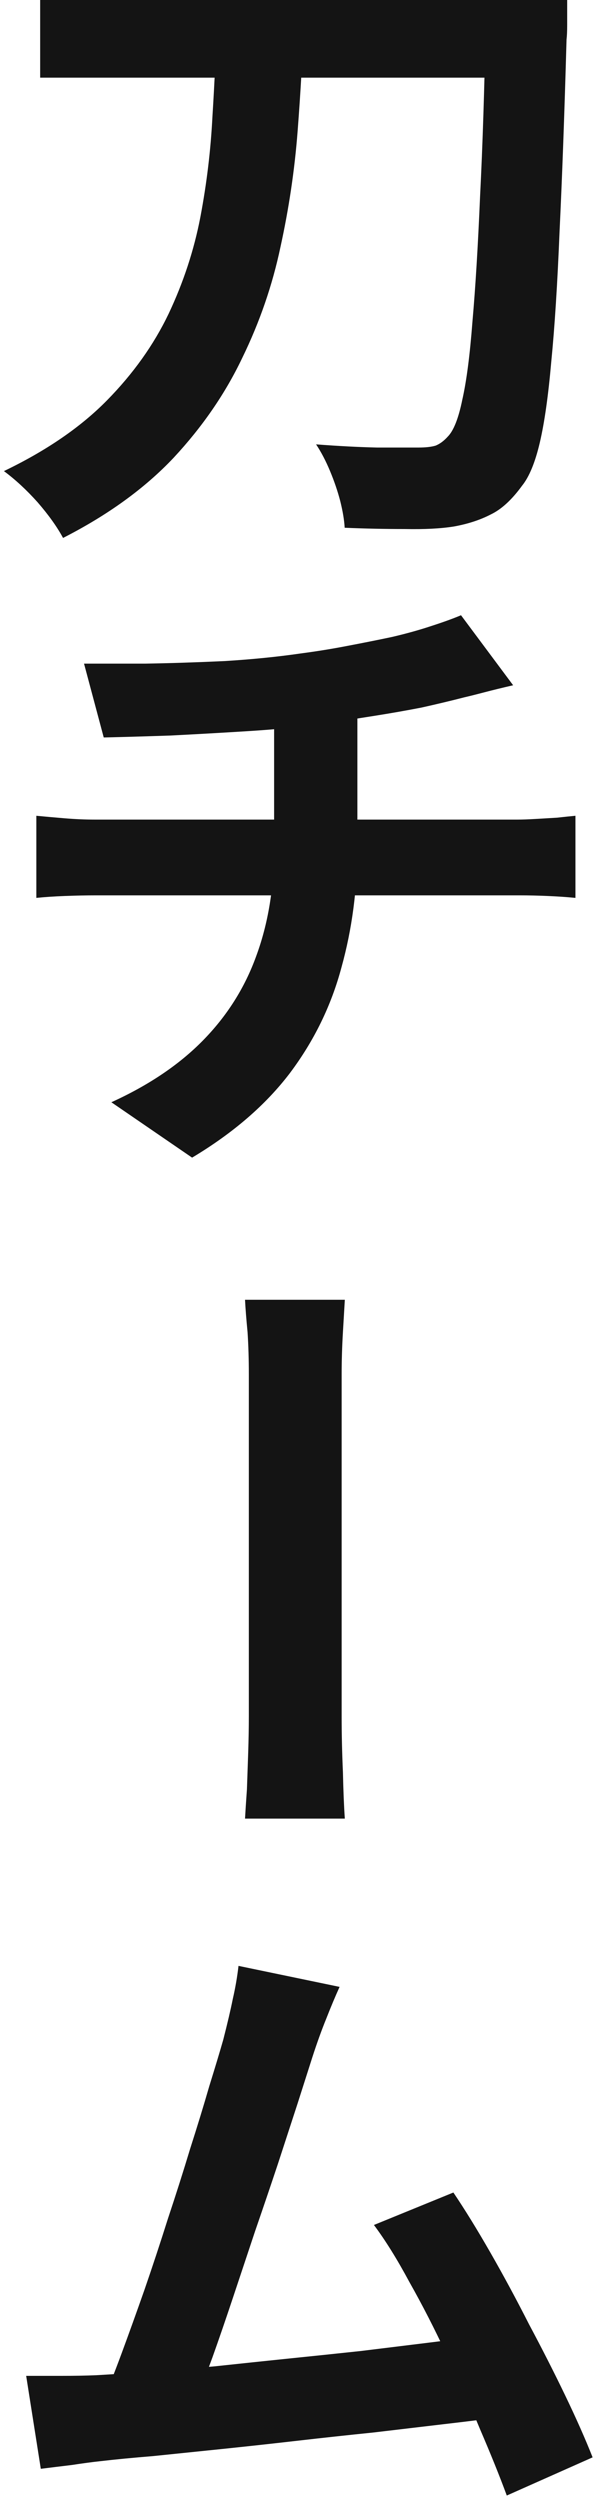
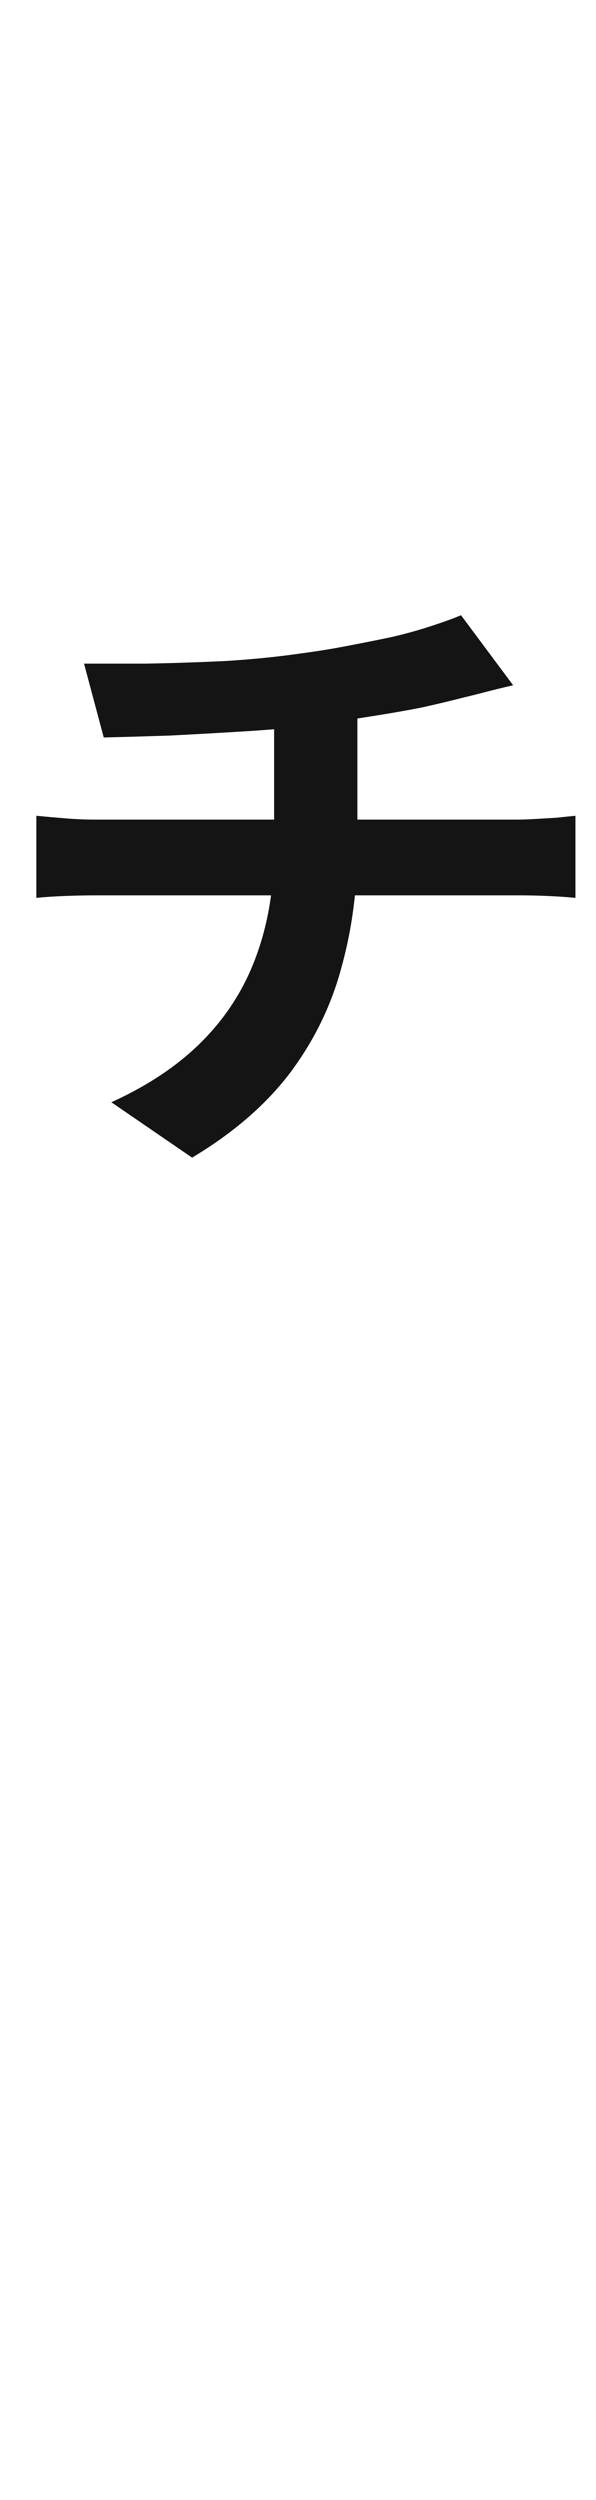
<svg xmlns="http://www.w3.org/2000/svg" width="90" height="377" viewBox="0 0 90 377" fill="none">
-   <path d="M6.064 0H78.544V11.712H6.064V0ZM73.36 0H85.648C85.648 0 85.648 0.384 85.648 1.152C85.648 1.92 85.648 2.784 85.648 3.744C85.648 4.704 85.616 5.44 85.552 5.952C85.232 17.344 84.88 27.008 84.496 34.944C84.176 42.816 83.76 49.344 83.248 54.528C82.8 59.648 82.224 63.712 81.52 66.72C80.816 69.728 79.92 71.904 78.832 73.248C77.296 75.36 75.728 76.8 74.128 77.568C72.528 78.4 70.672 79.008 68.56 79.392C66.576 79.712 64.08 79.84 61.072 79.776C58.064 79.776 55.056 79.712 52.048 79.584C51.984 78.432 51.76 77.088 51.376 75.552C50.992 74.08 50.48 72.576 49.84 71.04C49.2 69.504 48.496 68.16 47.728 67.008C51.056 67.264 54.128 67.424 56.944 67.488C59.76 67.488 61.84 67.488 63.184 67.488C64.272 67.488 65.136 67.392 65.776 67.2C66.416 66.944 67.024 66.496 67.6 65.856C68.496 64.96 69.232 63.104 69.808 60.288C70.448 57.472 70.96 53.536 71.344 48.48C71.792 43.424 72.176 37.12 72.496 29.568C72.88 22.016 73.168 12.992 73.36 2.496V0ZM32.752 2.784H45.904C45.712 8.288 45.392 13.952 44.944 19.776C44.496 25.6 43.632 31.424 42.352 37.248C41.136 43.008 39.216 48.576 36.592 53.952C34.032 59.328 30.576 64.352 26.224 69.024C21.872 73.632 16.304 77.664 9.52 81.12C8.624 79.456 7.344 77.664 5.68 75.744C4.016 73.888 2.32 72.32 0.592 71.04C6.992 67.968 12.176 64.416 16.144 60.384C20.112 56.352 23.216 52 25.456 47.328C27.696 42.592 29.296 37.728 30.256 32.736C31.216 27.68 31.824 22.624 32.08 17.568C32.4 12.448 32.624 7.52 32.752 2.784Z" fill="#141414" />
  <path d="M12.688 100.072C15.12 100.072 18.224 100.072 22 100.072C25.776 100.008 29.744 99.88 33.904 99.688C38.064 99.432 41.904 99.048 45.424 98.536C47.856 98.216 50.224 97.832 52.528 97.384C54.896 96.936 57.136 96.488 59.248 96.04C61.424 95.528 63.376 94.984 65.104 94.408C66.896 93.832 68.4 93.288 69.616 92.776L77.488 103.336C75.824 103.72 74.384 104.072 73.168 104.392C71.952 104.712 70.928 104.968 70.096 105.16C68.112 105.672 65.968 106.184 63.664 106.696C61.36 107.144 58.992 107.56 56.56 107.944C54.128 108.328 51.664 108.712 49.168 109.096C45.52 109.608 41.648 109.992 37.552 110.248C33.456 110.504 29.488 110.728 25.648 110.92C21.808 111.048 18.48 111.144 15.664 111.208L12.688 100.072ZM16.816 166.216C22.448 163.656 27.056 160.552 30.64 156.904C34.288 153.192 36.976 148.936 38.704 144.136C40.496 139.272 41.392 133.832 41.392 127.816C41.392 127.816 41.392 127.112 41.392 125.704C41.392 124.232 41.392 122.056 41.392 119.176C41.392 116.232 41.392 112.52 41.392 108.04L53.968 106.6C53.968 108.264 53.968 110.056 53.968 111.976C53.968 113.832 53.968 115.688 53.968 117.544C53.968 119.4 53.968 121.096 53.968 122.632C53.968 124.104 53.968 125.32 53.968 126.28C53.968 127.176 53.968 127.624 53.968 127.624C53.968 134.024 53.168 140.104 51.568 145.864C50.032 151.624 47.44 156.936 43.792 161.8C40.144 166.6 35.216 170.856 29.008 174.568L16.816 166.216ZM5.488 123.016C6.832 123.144 8.272 123.272 9.808 123.4C11.344 123.528 12.848 123.592 14.32 123.592C15.216 123.592 16.912 123.592 19.408 123.592C21.904 123.592 24.912 123.592 28.432 123.592C32.016 123.592 35.856 123.592 39.952 123.592C44.048 123.592 48.144 123.592 52.24 123.592C56.336 123.592 60.176 123.592 63.76 123.592C67.344 123.592 70.416 123.592 72.976 123.592C75.536 123.592 77.264 123.592 78.16 123.592C78.864 123.592 79.76 123.56 80.848 123.496C81.936 123.432 83.024 123.368 84.112 123.304C85.264 123.176 86.192 123.08 86.896 123.016V135.4C85.616 135.272 84.208 135.176 82.672 135.112C81.2 135.048 79.792 135.016 78.448 135.016C77.552 135.016 75.824 135.016 73.264 135.016C70.768 135.016 67.696 135.016 64.048 135.016C60.464 135.016 56.592 135.016 52.432 135.016C48.336 135.016 44.208 135.016 40.048 135.016C35.952 135.016 32.112 135.016 28.528 135.016C24.944 135.016 21.904 135.016 19.408 135.016C16.912 135.016 15.28 135.016 14.512 135.016C13.04 135.016 11.472 135.048 9.808 135.112C8.144 135.176 6.704 135.272 5.488 135.4V123.016Z" fill="#141414" />
-   <path d="M51.28 299.616C50.64 301.024 49.968 302.624 49.264 304.416C48.56 306.144 47.856 308.096 47.152 310.272C46.576 312.064 45.84 314.368 44.944 317.184C44.048 319.936 43.056 322.976 41.968 326.304C40.88 329.568 39.728 332.96 38.512 336.48C37.36 339.936 36.24 343.296 35.152 346.56C34.064 349.824 33.04 352.8 32.08 355.488C31.12 358.112 30.288 360.256 29.584 361.92L15.376 362.4C16.272 360.352 17.264 357.856 18.352 354.912C19.44 351.968 20.592 348.768 21.808 345.312C23.024 341.792 24.208 338.208 25.36 334.56C26.576 330.912 27.696 327.392 28.72 324C29.808 320.608 30.768 317.472 31.6 314.592C32.496 311.712 33.2 309.376 33.712 307.584C34.352 305.088 34.832 303.04 35.152 301.44C35.536 299.776 35.824 298.112 36.016 296.448L51.28 299.616ZM68.464 330.624C70.192 333.184 72.048 336.192 74.032 339.648C76.016 343.104 77.968 346.72 79.888 350.496C81.872 354.208 83.696 357.792 85.36 361.248C87.024 364.704 88.4 367.808 89.488 370.56L76.528 376.32C75.44 373.376 74.096 370.048 72.496 366.336C70.96 362.624 69.264 358.848 67.408 355.008C65.616 351.168 63.76 347.552 61.84 344.16C59.984 340.704 58.192 337.824 56.464 335.52L68.464 330.624ZM14.512 358.176C16.688 358.048 19.312 357.888 22.384 357.696C25.52 357.44 28.88 357.152 32.464 356.832C36.048 356.448 39.696 356.064 43.408 355.68C47.184 355.296 50.864 354.912 54.448 354.528C58.096 354.08 61.488 353.664 64.624 353.28C67.76 352.896 70.416 352.544 72.592 352.224L75.472 364.512C73.104 364.832 70.256 365.184 66.928 365.568C63.664 365.952 60.144 366.368 56.368 366.816C52.592 367.2 48.752 367.616 44.848 368.064C40.944 368.512 37.136 368.928 33.424 369.312C29.712 369.696 26.288 370.048 23.152 370.368C20.016 370.624 17.36 370.88 15.184 371.136C13.968 371.264 12.528 371.456 10.864 371.712C9.264 371.904 7.696 372.096 6.16 372.288L3.952 358.272C5.552 358.272 7.312 358.272 9.232 358.272C11.216 358.272 12.976 358.24 14.512 358.176Z" fill="#141414" />
-   <path d="M37 274.24C37.064 273.088 37.16 271.616 37.288 269.824C37.352 268.032 37.416 266.176 37.48 264.256C37.544 262.272 37.576 260.448 37.576 258.784C37.576 257.184 37.576 255.2 37.576 252.832C37.576 250.464 37.576 247.904 37.576 245.152C37.576 242.336 37.576 239.456 37.576 236.512C37.576 233.504 37.576 230.528 37.576 227.584C37.576 224.64 37.576 221.856 37.576 219.232C37.576 216.608 37.576 214.272 37.576 212.224C37.576 210.112 37.576 208.448 37.576 207.232C37.576 204.992 37.512 202.88 37.384 200.896C37.192 198.912 37.064 197.28 37 196H52.072C52.008 197.088 51.912 198.72 51.784 200.896C51.656 203.072 51.592 205.184 51.592 207.232C51.592 208.448 51.592 210.112 51.592 212.224C51.592 214.336 51.592 216.704 51.592 219.328C51.592 221.952 51.592 224.736 51.592 227.68C51.592 230.56 51.592 233.504 51.592 236.512C51.592 239.52 51.592 242.432 51.592 245.248C51.592 248 51.592 250.56 51.592 252.928C51.592 255.232 51.592 257.184 51.592 258.784C51.592 261.536 51.656 264.352 51.784 267.232C51.848 270.112 51.944 272.448 52.072 274.24H37Z" fill="#141414" />
</svg>